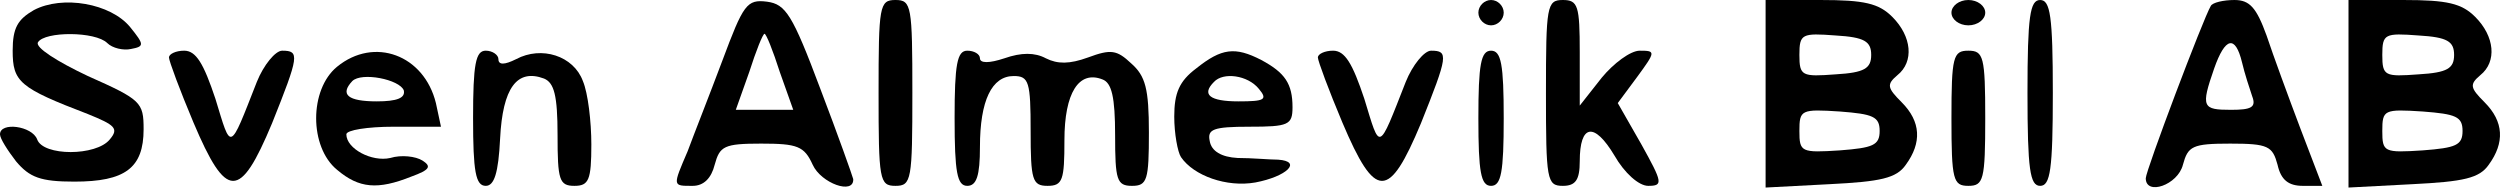
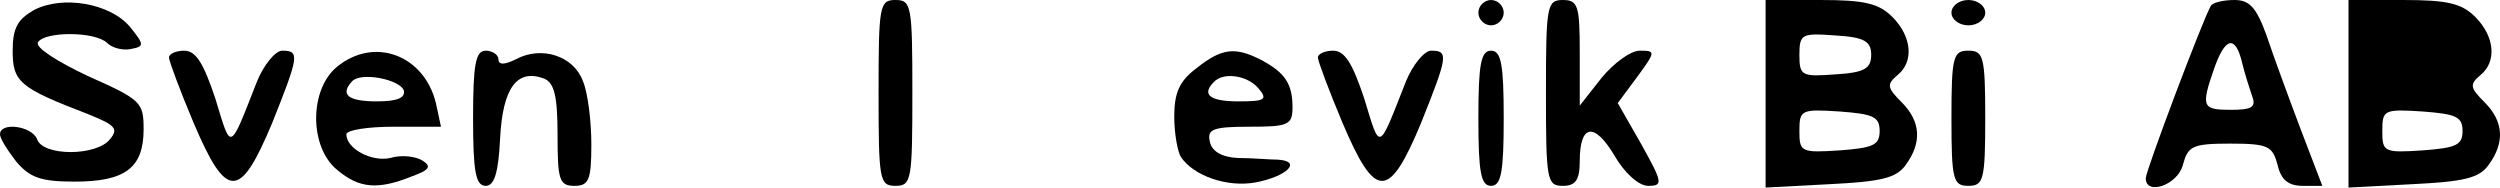
<svg xmlns="http://www.w3.org/2000/svg" version="1.0" width="295.933pt" height="22.2pt" viewBox="0 0 295.933 22.2" preserveAspectRatio="xMidYMid" id="svg27065">
  <defs id="defs27069" />
  <g transform="matrix(0.1,0,0,-0.1,-24,111)" fill="#000000" stroke="none" id="g27063">
    <path d="m 280,1098 c -19,-11 -25,-21 -25,-48 0,-37 8,-44 89,-75 32,-13 37,-17 26,-30 -16,-20 -79,-20 -86,0 -6,16 -44,21 -44,6 0,-5 9,-19 19,-32 16,-19 29,-24 69,-24 60,0 82,16 82,62 0,32 -3,35 -66,63 -36,17 -63,34 -59,40 8,13 68,13 82,-1 6,-6 19,-9 28,-7 16,3 16,5 -1,26 -23,28 -80,38 -114,20 z" id="path27027" />
-     <path d="m 1095,1038 c -15,-40 -34,-88 -41,-107 -18,-42 -18,-41 6,-41 13,0 22,9 26,25 6,22 11,25 55,25 43,0 51,-3 61,-25 10,-22 49,-36 48,-17 -1,4 -18,52 -39,107 -33,88 -41,100 -63,103 -24,3 -28,-3 -53,-70 z m 68,-13 16,-45 h -34 -34 l 16,45 c 8,25 16,45 18,45 2,0 10,-20 18,-45 z" id="path27029" />
    <path d="m 1280,1000 c 0,-103 1,-110 20,-110 19,0 20,7 20,110 0,103 -1,110 -20,110 -19,0 -20,-7 -20,-110 z" id="path27031" />
    <path d="m 1990,1095 c 0,-8 7,-15 15,-15 8,0 15,7 15,15 0,8 -7,15 -15,15 -8,0 -15,-7 -15,-15 z" id="path27033" />
    <path d="m 2070,1000 c 0,-103 1,-110 20,-110 15,0 20,7 20,29 0,44 17,47 41,7 12,-21 29,-36 40,-36 18,0 17,4 -8,49 l -28,49 23,31 c 22,30 22,31 3,31 -11,0 -31,-15 -45,-32 l -26,-33 v 63 c 0,55 -2,62 -20,62 -19,0 -20,-7 -20,-110 z" id="path27035" />
    <path d="M 2330,999 V 888 l 76,4 c 60,3 79,7 90,23 19,26 18,51 -5,74 -17,17 -18,21 -5,32 20,16 17,46 -6,69 -16,16 -33,20 -85,20 h -65 z m 125,46 c 0,-16 -8,-21 -42,-23 -40,-3 -43,-2 -43,23 0,25 3,26 43,23 34,-2 42,-7 42,-23 z m 10,-90 c 0,-17 -8,-20 -47,-23 -46,-3 -48,-2 -48,23 0,25 2,26 48,23 39,-3 47,-6 47,-23 z" id="path27037" />
    <path d="m 2550,1095 c 0,-8 9,-15 20,-15 11,0 20,7 20,15 0,8 -9,15 -20,15 -11,0 -20,-7 -20,-15 z" id="path27039" />
-     <path d="m 2640,1000 c 0,-91 3,-110 15,-110 12,0 15,19 15,110 0,91 -3,110 -15,110 -12,0 -15,-19 -15,-110 z" id="path27041" />
    <path d="m 2857,1103 c -9,-15 -77,-195 -77,-204 0,-21 38,-8 44,16 6,22 11,25 56,25 45,0 50,-3 56,-25 4,-18 13,-25 30,-25 h 23 l -26,68 c -14,37 -32,86 -40,110 -12,33 -20,42 -38,42 -13,0 -26,-3 -28,-7 z m 37,-67 c 3,-13 9,-31 12,-40 5,-13 -1,-16 -25,-16 -34,0 -36,3 -20,49 13,37 25,40 33,7 z" id="path27043" />
-     <path d="M 3020,999 V 888 l 76,4 c 60,3 79,7 90,23 19,26 18,51 -5,74 -17,17 -18,21 -5,32 20,16 17,46 -6,69 -16,16 -33,20 -85,20 h -65 z m 125,46 c 0,-16 -8,-21 -42,-23 -40,-3 -43,-2 -43,23 0,25 3,26 43,23 34,-2 42,-7 42,-23 z m 10,-90 c 0,-17 -8,-20 -47,-23 -46,-3 -48,-2 -48,23 0,25 2,26 48,23 39,-3 47,-6 47,-23 z" id="path27045" />
+     <path d="M 3020,999 V 888 l 76,4 c 60,3 79,7 90,23 19,26 18,51 -5,74 -17,17 -18,21 -5,32 20,16 17,46 -6,69 -16,16 -33,20 -85,20 h -65 z m 125,46 z m 10,-90 c 0,-17 -8,-20 -47,-23 -46,-3 -48,-2 -48,23 0,25 2,26 48,23 39,-3 47,-6 47,-23 z" id="path27045" />
    <path d="m 440,1042 c 0,-4 13,-39 29,-77 39,-92 55,-92 93,-1 32,80 33,86 12,86 -8,0 -22,-17 -30,-37 -33,-84 -30,-82 -49,-20 -14,42 -23,57 -37,57 -10,0 -18,-4 -18,-8 z" id="path27047" />
    <path d="m 639,1031 c -33,-27 -33,-95 0,-122 26,-22 48,-24 88,-8 22,8 24,12 13,19 -8,5 -25,7 -38,3 -22,-5 -52,11 -52,28 0,5 25,9 56,9 h 56 l -6,28 c -14,57 -73,79 -117,43 z m 79,-28 c 2,-9 -8,-13 -32,-13 -34,0 -44,8 -29,24 11,11 56,2 61,-11 z" id="path27049" />
    <path d="m 800,970 c 0,-63 3,-80 15,-80 10,0 15,15 17,56 3,60 20,83 52,71 12,-5 16,-20 16,-67 0,-53 2,-60 20,-60 17,0 20,7 20,49 0,27 -4,61 -10,75 -11,30 -49,42 -79,26 -14,-7 -21,-7 -21,0 0,5 -7,10 -15,10 -12,0 -15,-16 -15,-80 z" id="path27051" />
-     <path d="m 1370,970 c 0,-64 3,-80 15,-80 11,0 15,12 15,46 0,55 14,84 40,84 18,0 20,-7 20,-65 0,-58 2,-65 20,-65 18,0 20,7 20,54 0,56 17,83 45,72 11,-4 15,-21 15,-66 0,-53 2,-60 20,-60 18,0 20,7 20,63 0,52 -4,67 -21,82 -17,16 -24,17 -51,7 -22,-8 -36,-8 -50,-1 -13,7 -29,7 -49,0 -18,-6 -29,-6 -29,0 0,5 -7,9 -15,9 -12,0 -15,-16 -15,-80 z" id="path27053" />
    <path d="m 1656,1029 c -20,-15 -26,-29 -26,-57 0,-20 4,-42 8,-48 15,-22 54,-36 88,-30 37,7 56,25 27,27 -10,0 -31,2 -48,2 -19,1 -31,8 -33,20 -3,14 4,17 47,17 46,0 51,2 51,23 0,28 -9,41 -37,56 -31,16 -47,14 -77,-10 z m 74,-24 c 11,-13 7,-15 -24,-15 -34,0 -44,8 -29,23 11,12 40,8 53,-8 z" id="path27055" />
    <path d="m 1800,1042 c 0,-4 13,-39 29,-77 39,-92 55,-92 93,-1 32,80 33,86 12,86 -8,0 -22,-17 -30,-37 -33,-84 -30,-82 -49,-20 -14,42 -23,57 -37,57 -10,0 -18,-4 -18,-8 z" id="path27057" />
    <path d="m 1990,970 c 0,-64 3,-80 15,-80 12,0 15,16 15,80 0,64 -3,80 -15,80 -12,0 -15,-16 -15,-80 z" id="path27059" />
    <path d="m 2550,970 c 0,-73 2,-80 20,-80 18,0 20,7 20,80 0,73 -2,80 -20,80 -18,0 -20,-7 -20,-80 z" id="path27061" />
  </g>
</svg>